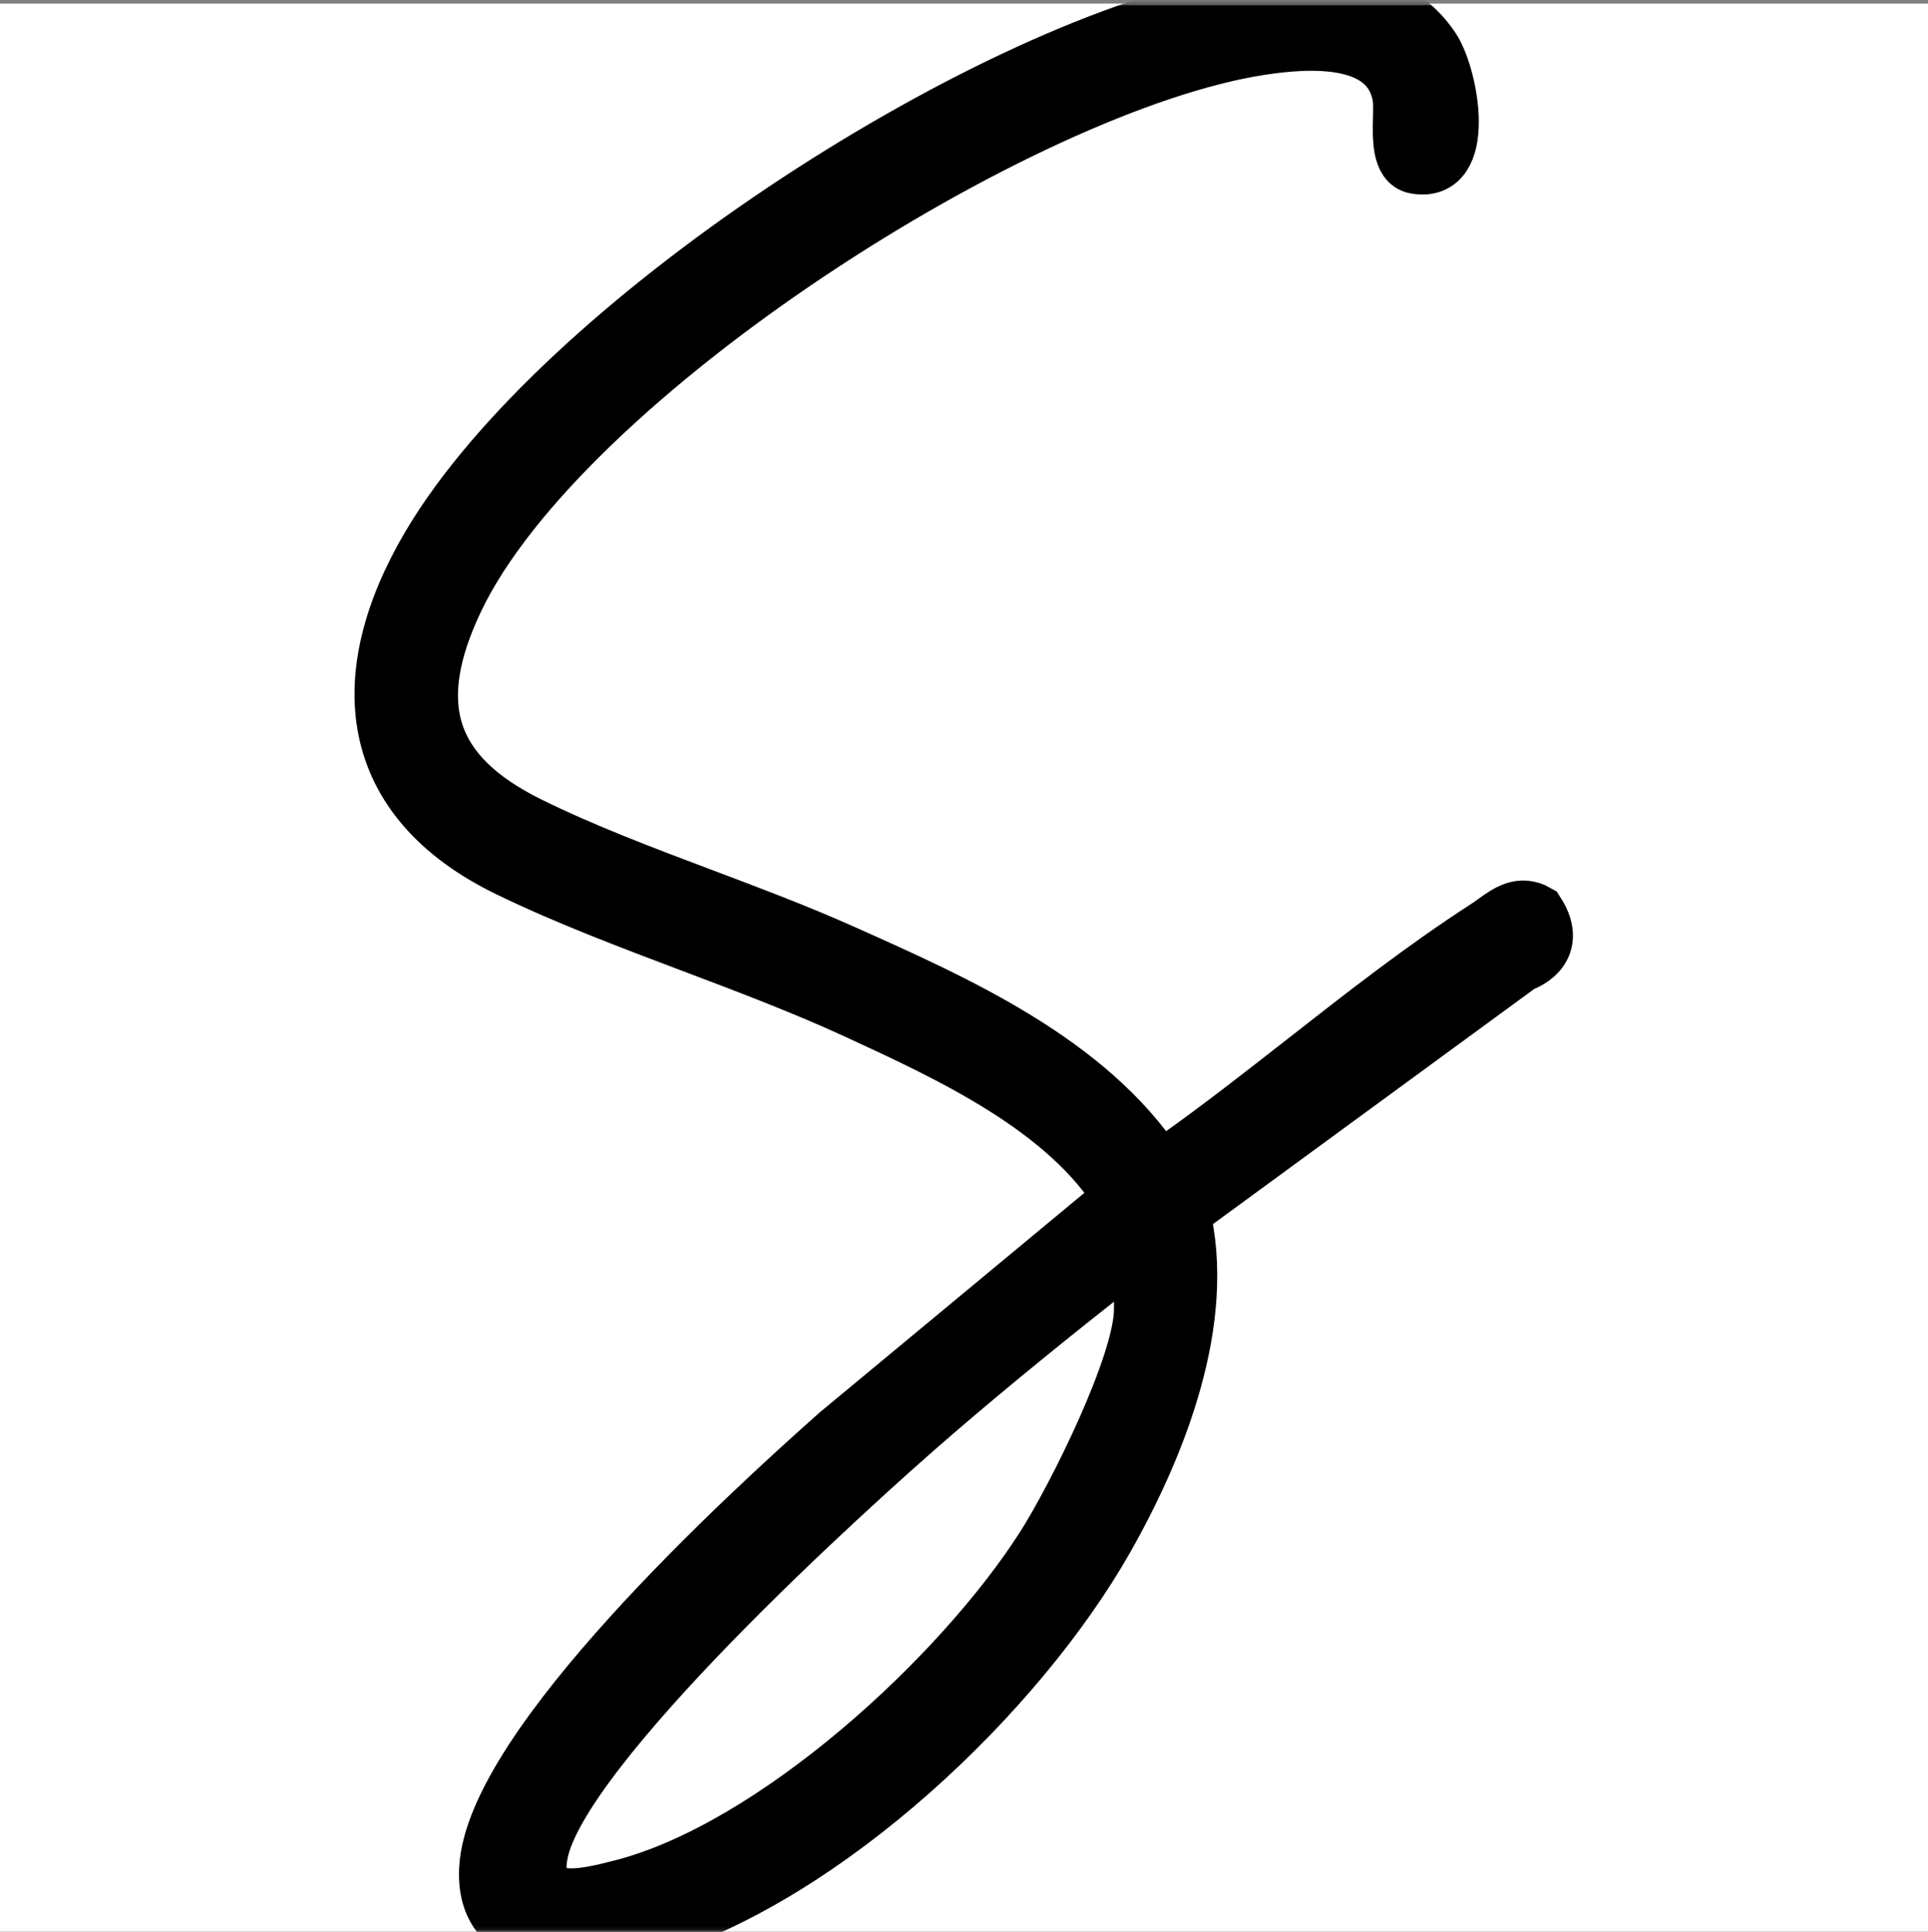
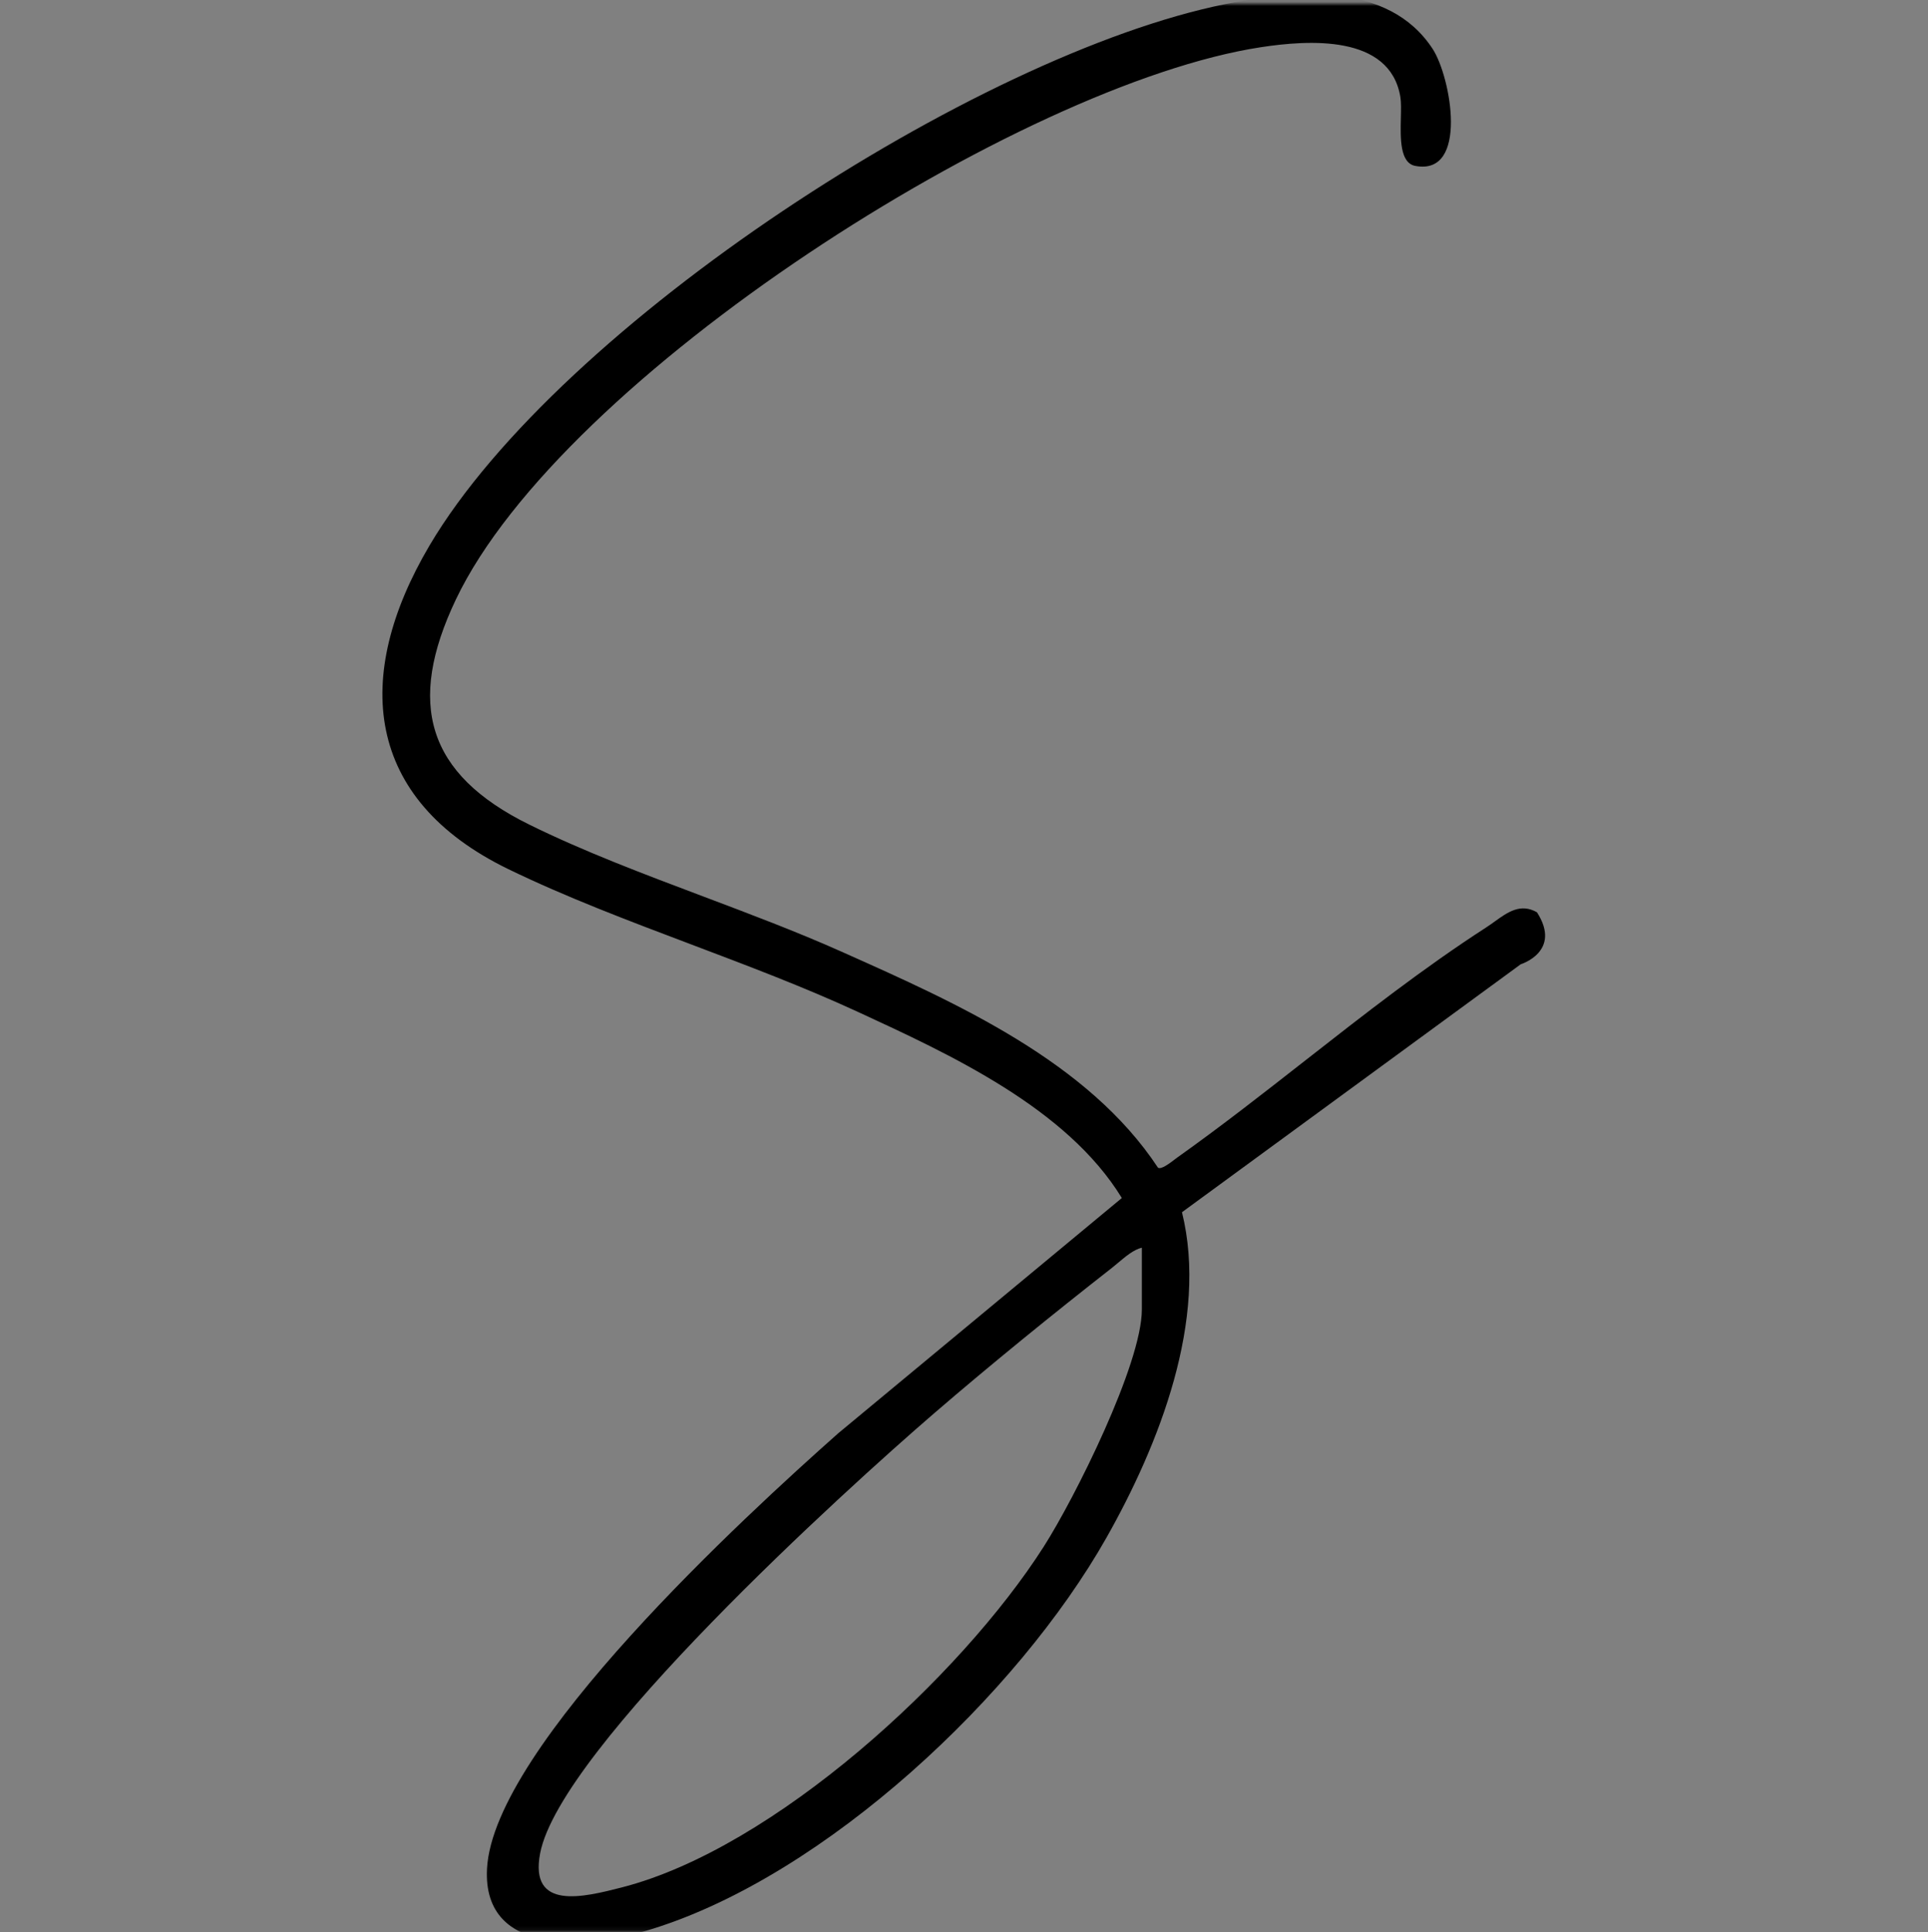
<svg xmlns="http://www.w3.org/2000/svg" width="484" height="485" viewBox="0 0 484 485" fill="none">
  <rect x="0" y="0" width="484" height="485" fill="#808080" stroke="none" />
-   <rect y="0.9" width="484" height="484" fill="white" />
  <mask id="mask0_37_202" style="mask-type:alpha" maskUnits="userSpaceOnUse" x="0" y="0" width="484" height="485">
    <rect y="0.9" width="484" height="484" fill="#D9D9D9" />
  </mask>
  <g mask="url(#mask0_37_202)">
    <path d="M286.66 313.175C286.662 313.172 286.657 313.176 286.66 313.175ZM286.66 313.175C286.658 313.178 286.649 313.188 286.647 313.189L286.66 313.175Z" fill="black" />
    <path fill-rule="evenodd" clip-rule="evenodd" d="M294.917 291.029C293.636 292.006 291.482 293.65 290.708 293.109H290.695C273.162 266.516 240.277 251.84 211.803 239.132L211.18 238.854C200.054 233.888 188.262 229.446 176.467 225.002C161.479 219.355 146.484 213.706 132.841 206.977C107.125 194.299 102.008 176.597 114.445 150.478C141.044 94.62 256.187 21.087 316.491 11.856C328.368 10.039 348.928 8.556 351.546 24.347C351.763 25.653 351.719 27.536 351.67 29.585C351.549 34.727 351.403 40.913 355.3 41.648C368.726 44.173 364.264 19.311 359.628 12.243C348.46 -4.777 324.988 -2.466 307.661 1.021C245.086 13.606 140.563 81.554 107.833 136.918C88.408 169.823 91.494 200.631 127.618 218.173C142.052 225.182 157.803 231.133 173.604 237.101C187.708 242.43 201.852 247.773 215.134 253.897L215.144 253.902C238.614 264.722 267.852 278.202 281.624 300.724L210.432 359.775C187.213 380.362 123.931 438.411 122.261 469.032C121.018 491.864 148.872 488.791 163.568 484.249C207.333 470.715 255.426 425.452 277.749 386.013C290.975 362.647 303.372 331.211 296.72 304.291L381.765 242.047C381.765 242.047 392.154 238.854 385.839 229.008C381.722 226.647 378.48 228.979 375.231 231.316C374.526 231.823 373.822 232.329 373.108 232.789C357.351 242.972 342.49 254.602 327.647 266.218C317.057 274.506 306.476 282.787 295.584 290.53C295.413 290.65 295.184 290.825 294.917 291.029ZM280.741 316.936C280.203 317.391 279.681 317.832 279.179 318.225C264.31 329.862 248.827 342.42 234.532 354.738C212.262 373.923 140.63 438.932 135.593 465.211C132.828 479.653 146.428 476.26 156.153 473.761C194.334 463.955 241.132 420.963 262.012 388.245C269.787 376.074 286.647 342.367 286.647 328.713V313.189L286.66 313.175C286.655 313.177 286.652 313.187 286.647 313.189C284.596 313.69 282.574 315.386 280.741 316.936Z" fill="black" />
-     <path d="M286.66 313.175C286.657 313.176 286.662 313.172 286.66 313.175ZM286.66 313.175C286.658 313.178 286.649 313.188 286.647 313.189M286.66 313.175L286.647 313.189M286.66 313.175C286.655 313.177 286.652 313.187 286.647 313.189M286.647 313.189V328.713C286.647 342.367 269.787 376.074 262.012 388.245C241.132 420.963 194.334 463.955 156.153 473.761C146.428 476.26 132.828 479.653 135.593 465.211C140.63 438.932 212.262 373.923 234.532 354.738C248.827 342.42 264.31 329.862 279.179 318.225M286.647 313.189C284.596 313.69 282.574 315.386 280.741 316.936C280.203 317.391 279.681 317.832 279.179 318.225M286.647 313.189C286.39 313.251 286.134 313.333 285.879 313.43C284.088 314.114 282.335 315.593 280.726 316.95C280.193 317.4 279.676 317.836 279.179 318.225M211.803 239.132C240.277 251.84 273.162 266.516 290.695 293.109H290.708C291.482 293.65 293.636 292.006 294.917 291.029C295.184 290.825 295.413 290.65 295.584 290.53C306.476 282.787 317.057 274.506 327.647 266.218C342.49 254.602 357.351 242.972 373.108 232.789C373.822 232.329 374.526 231.823 375.231 231.316C378.48 228.979 381.722 226.647 385.839 229.008C392.154 238.854 381.765 242.047 381.765 242.047L296.72 304.291C303.372 331.211 290.975 362.647 277.749 386.013C255.426 425.452 207.333 470.715 163.568 484.249C148.872 488.791 121.018 491.864 122.261 469.032C123.931 438.411 187.213 380.362 210.432 359.775L281.624 300.724C267.852 278.202 238.614 264.722 215.144 253.902M211.803 239.132L211.18 238.854M211.803 239.132C211.595 239.039 211.388 238.947 211.18 238.854M211.18 238.854C200.054 233.888 188.262 229.446 176.467 225.002C161.479 219.355 146.484 213.706 132.841 206.977C107.125 194.299 102.008 176.597 114.445 150.478C141.044 94.62 256.187 21.087 316.491 11.856C328.368 10.039 348.928 8.556 351.546 24.347C351.763 25.653 351.719 27.536 351.67 29.585C351.549 34.727 351.403 40.913 355.3 41.648C368.726 44.173 364.264 19.311 359.628 12.243C348.46 -4.777 324.988 -2.466 307.661 1.021C245.086 13.606 140.563 81.554 107.833 136.918C88.408 169.823 91.494 200.631 127.618 218.173C142.052 225.182 157.803 231.133 173.604 237.101C187.708 242.43 201.852 247.773 215.134 253.897M215.134 253.897L215.144 253.902M215.134 253.897C215.137 253.899 215.141 253.9 215.144 253.902" stroke="black" stroke-width="14" />
  </g>
</svg>